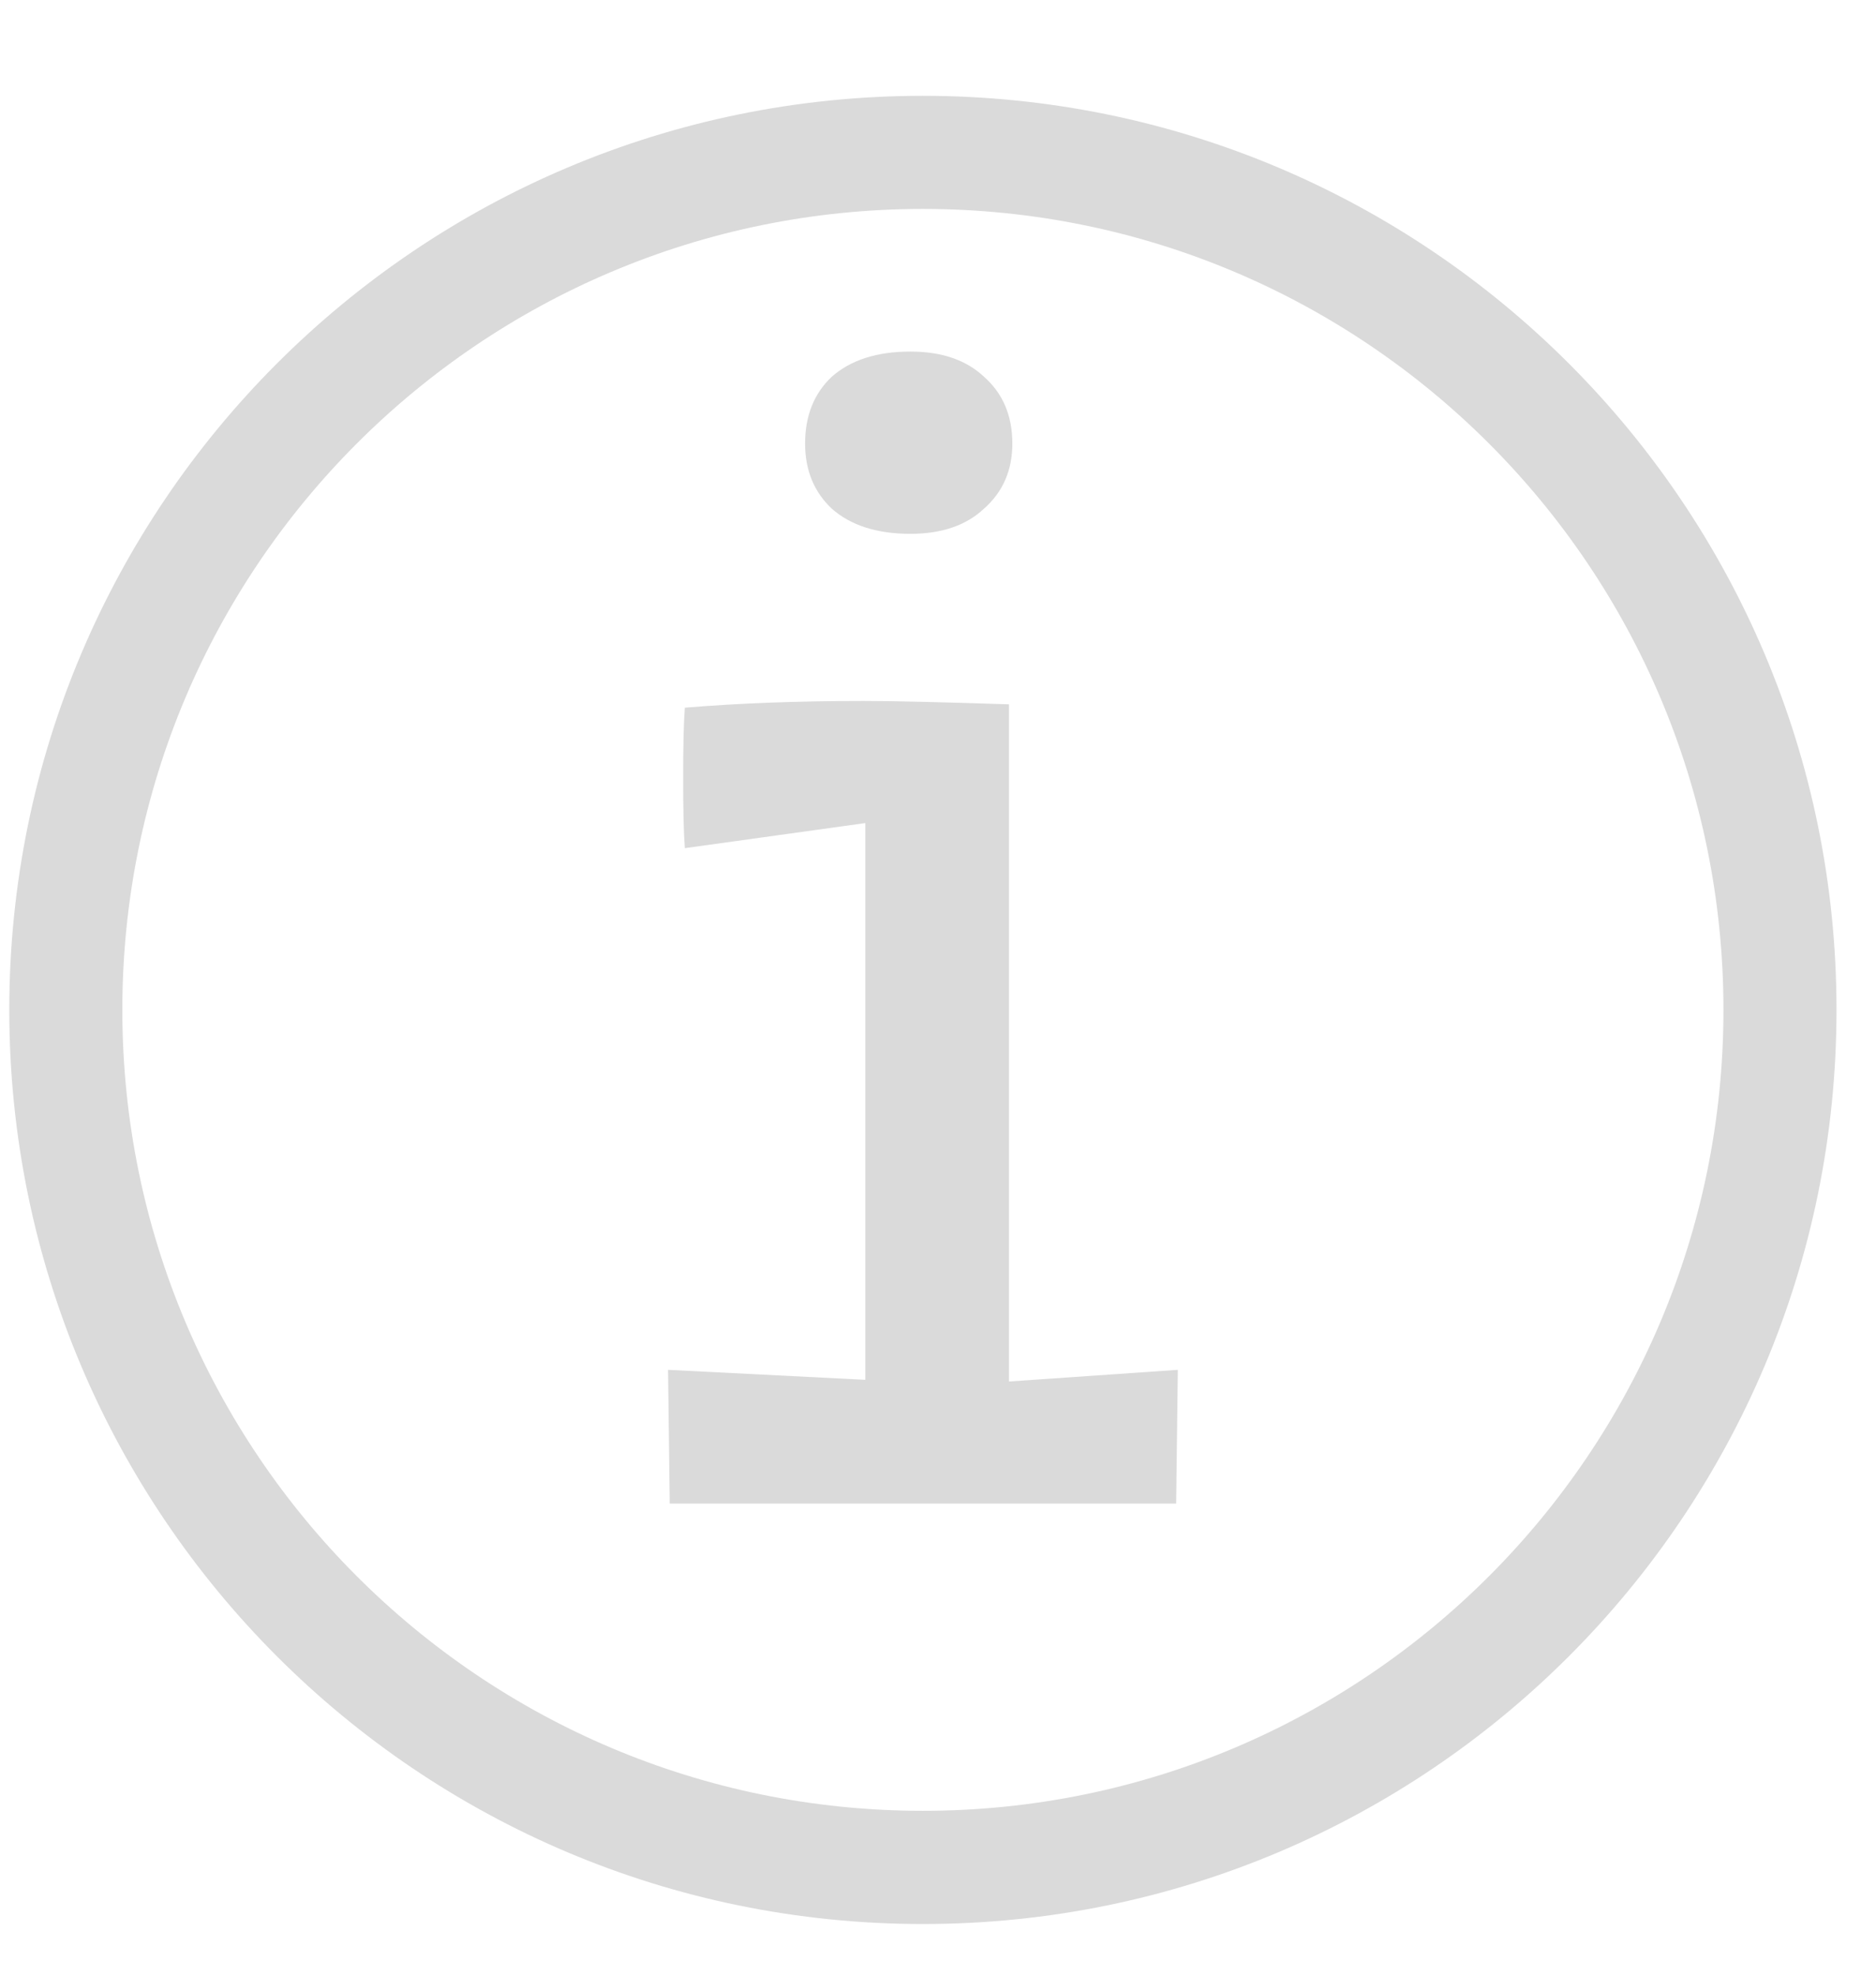
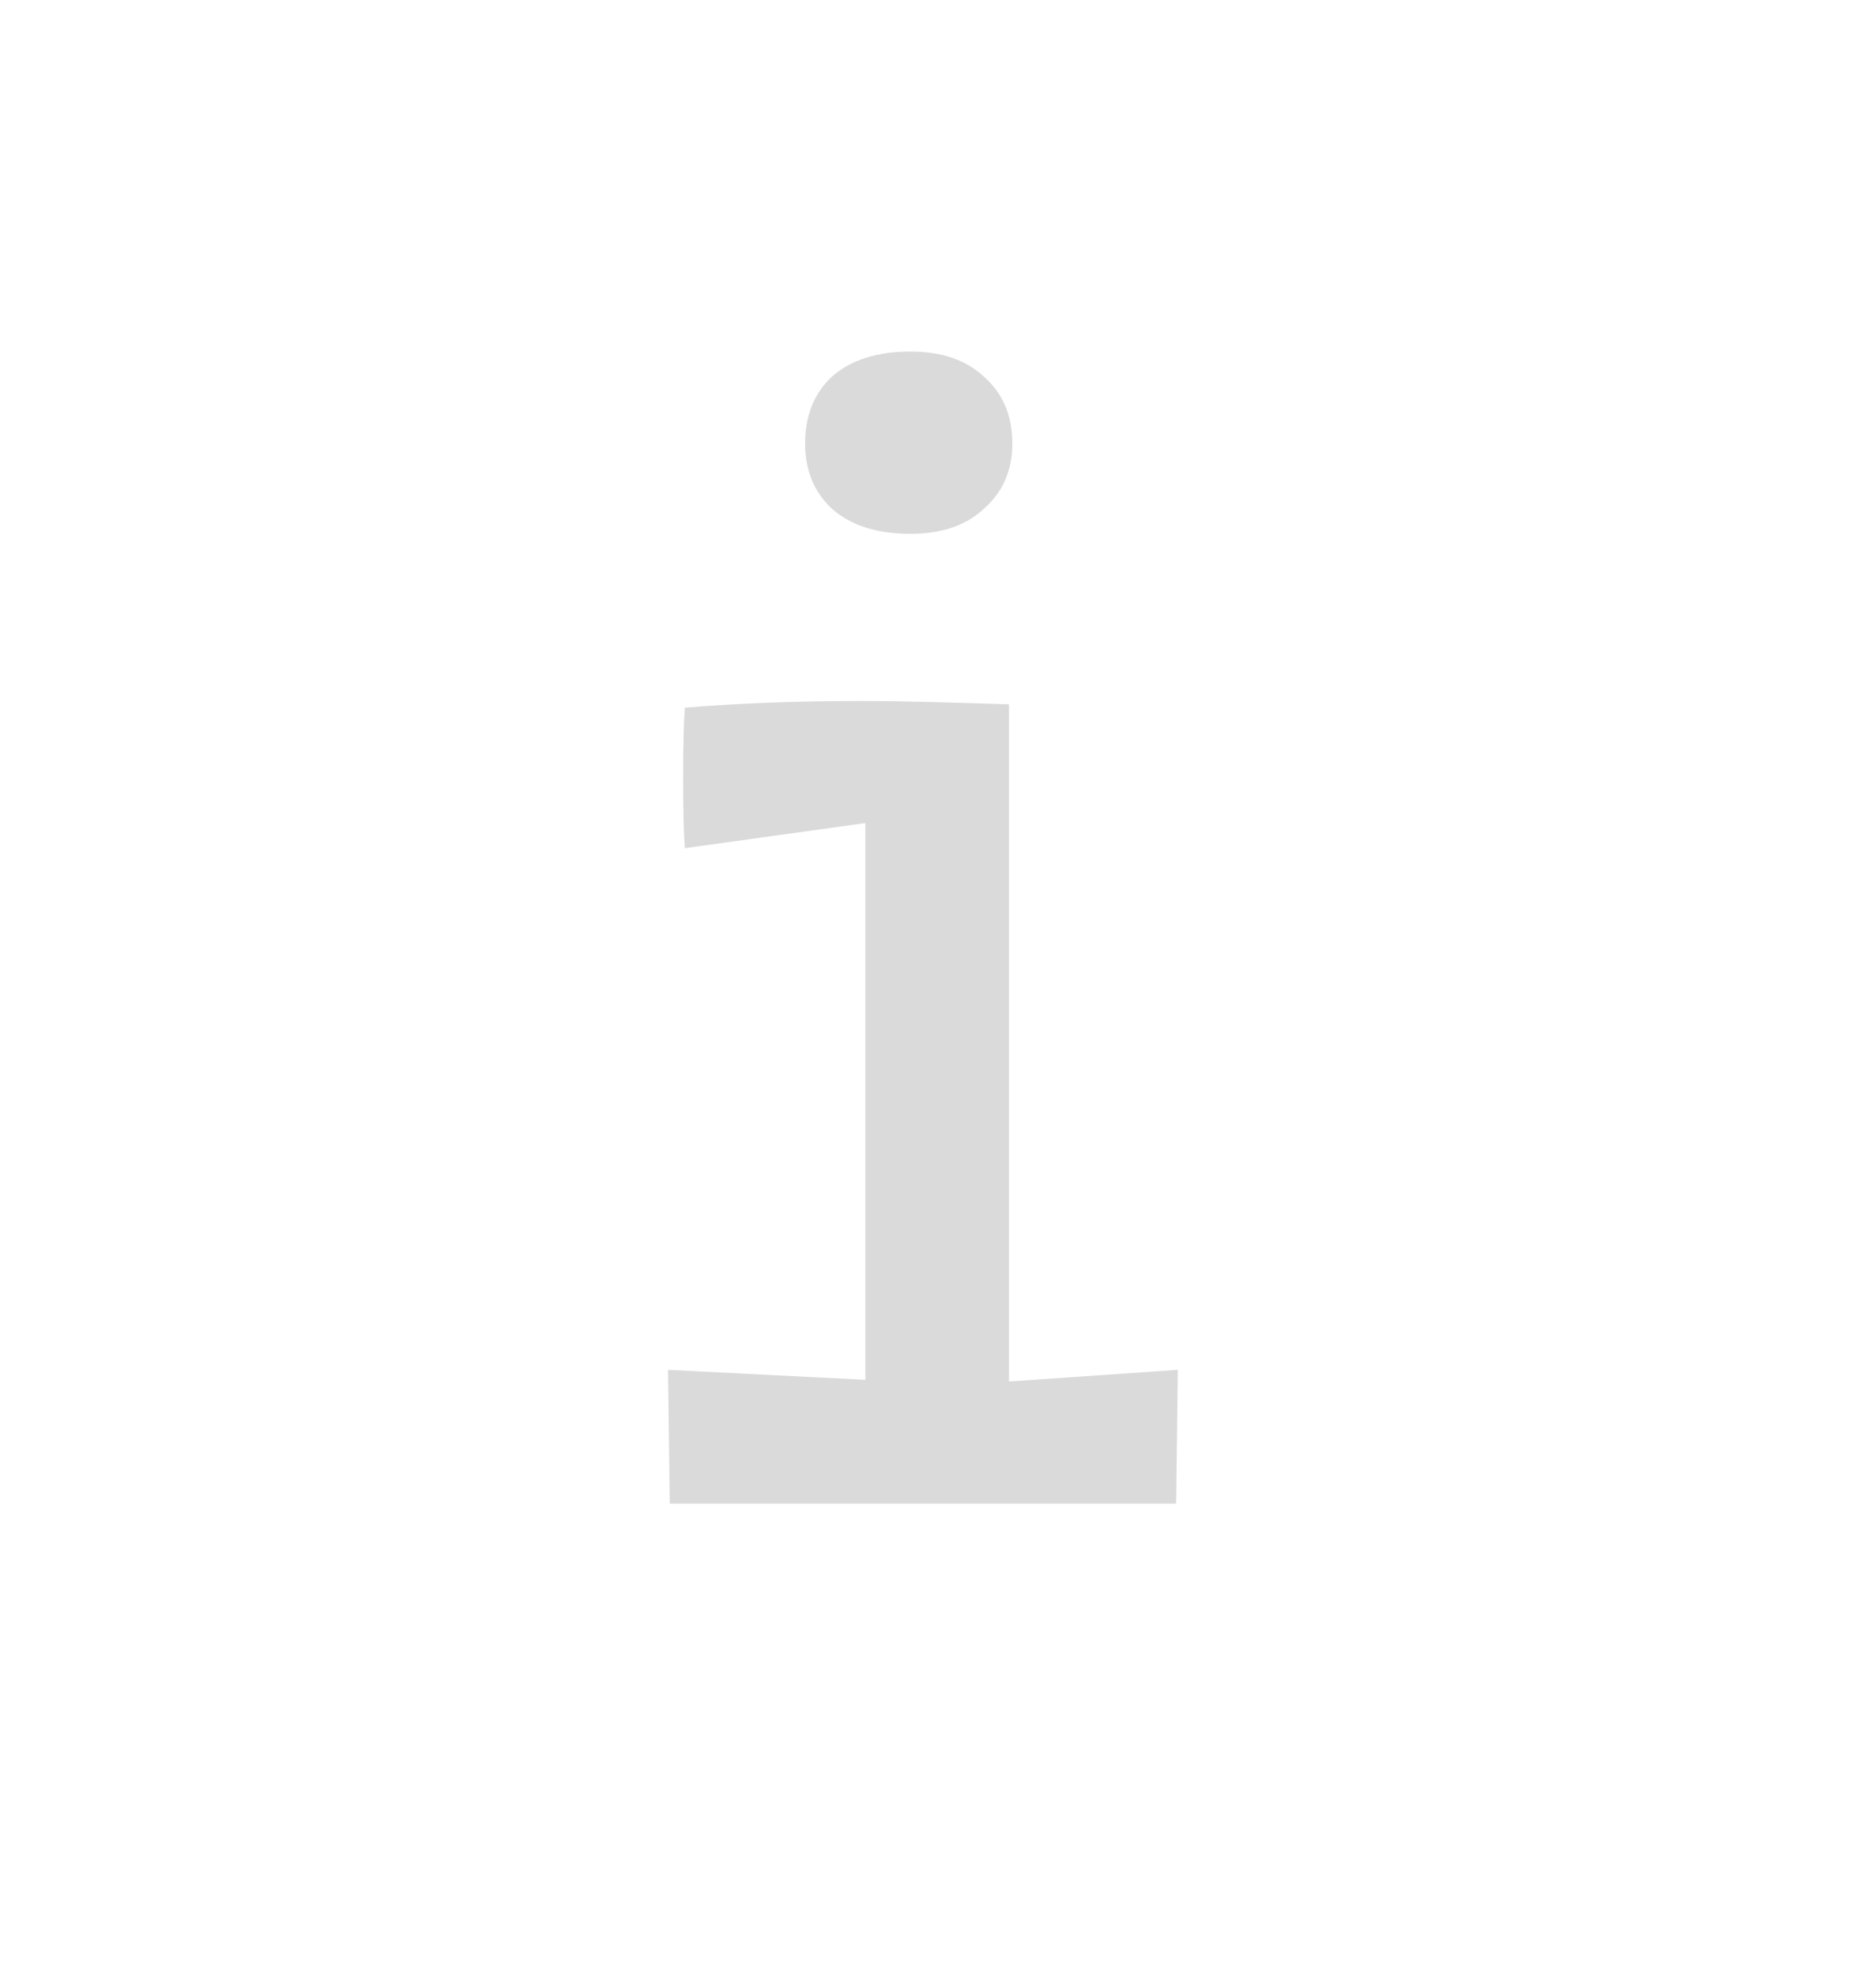
<svg xmlns="http://www.w3.org/2000/svg" width="19" height="20" viewBox="0 0 19 20" fill="none">
-   <path fill-rule="evenodd" clip-rule="evenodd" d="M9.347 18.331C13.825 18.331 17.455 14.701 17.455 10.223C17.455 5.745 13.825 2.115 9.347 2.115C4.869 2.115 1.239 5.745 1.239 10.223C1.239 14.701 4.869 18.331 9.347 18.331ZM9.347 19.477C14.457 19.477 18.6 15.334 18.6 10.223C18.6 5.113 14.457 0.97 9.347 0.97C4.237 0.97 0.094 5.113 0.094 10.223C0.094 15.334 4.237 19.477 9.347 19.477Z" fill="#DADADA" />
  <path d="M6.766 13.867L8.764 13.968V8.332L6.936 8.586C6.924 8.428 6.919 8.191 6.919 7.875C6.919 7.559 6.924 7.322 6.936 7.164C7.477 7.119 8.081 7.096 8.747 7.096C9.051 7.096 9.542 7.108 10.219 7.13V13.985L11.929 13.867L11.912 15.221H6.783L6.766 13.867ZM9.221 5.404C8.882 5.404 8.617 5.319 8.425 5.15C8.245 4.981 8.154 4.761 8.154 4.49C8.154 4.208 8.245 3.982 8.425 3.813C8.617 3.644 8.882 3.559 9.221 3.559C9.536 3.559 9.785 3.644 9.965 3.813C10.157 3.982 10.253 4.208 10.253 4.49C10.253 4.761 10.157 4.981 9.965 5.15C9.785 5.319 9.536 5.404 9.221 5.404Z" fill="#DADADA" />
</svg>